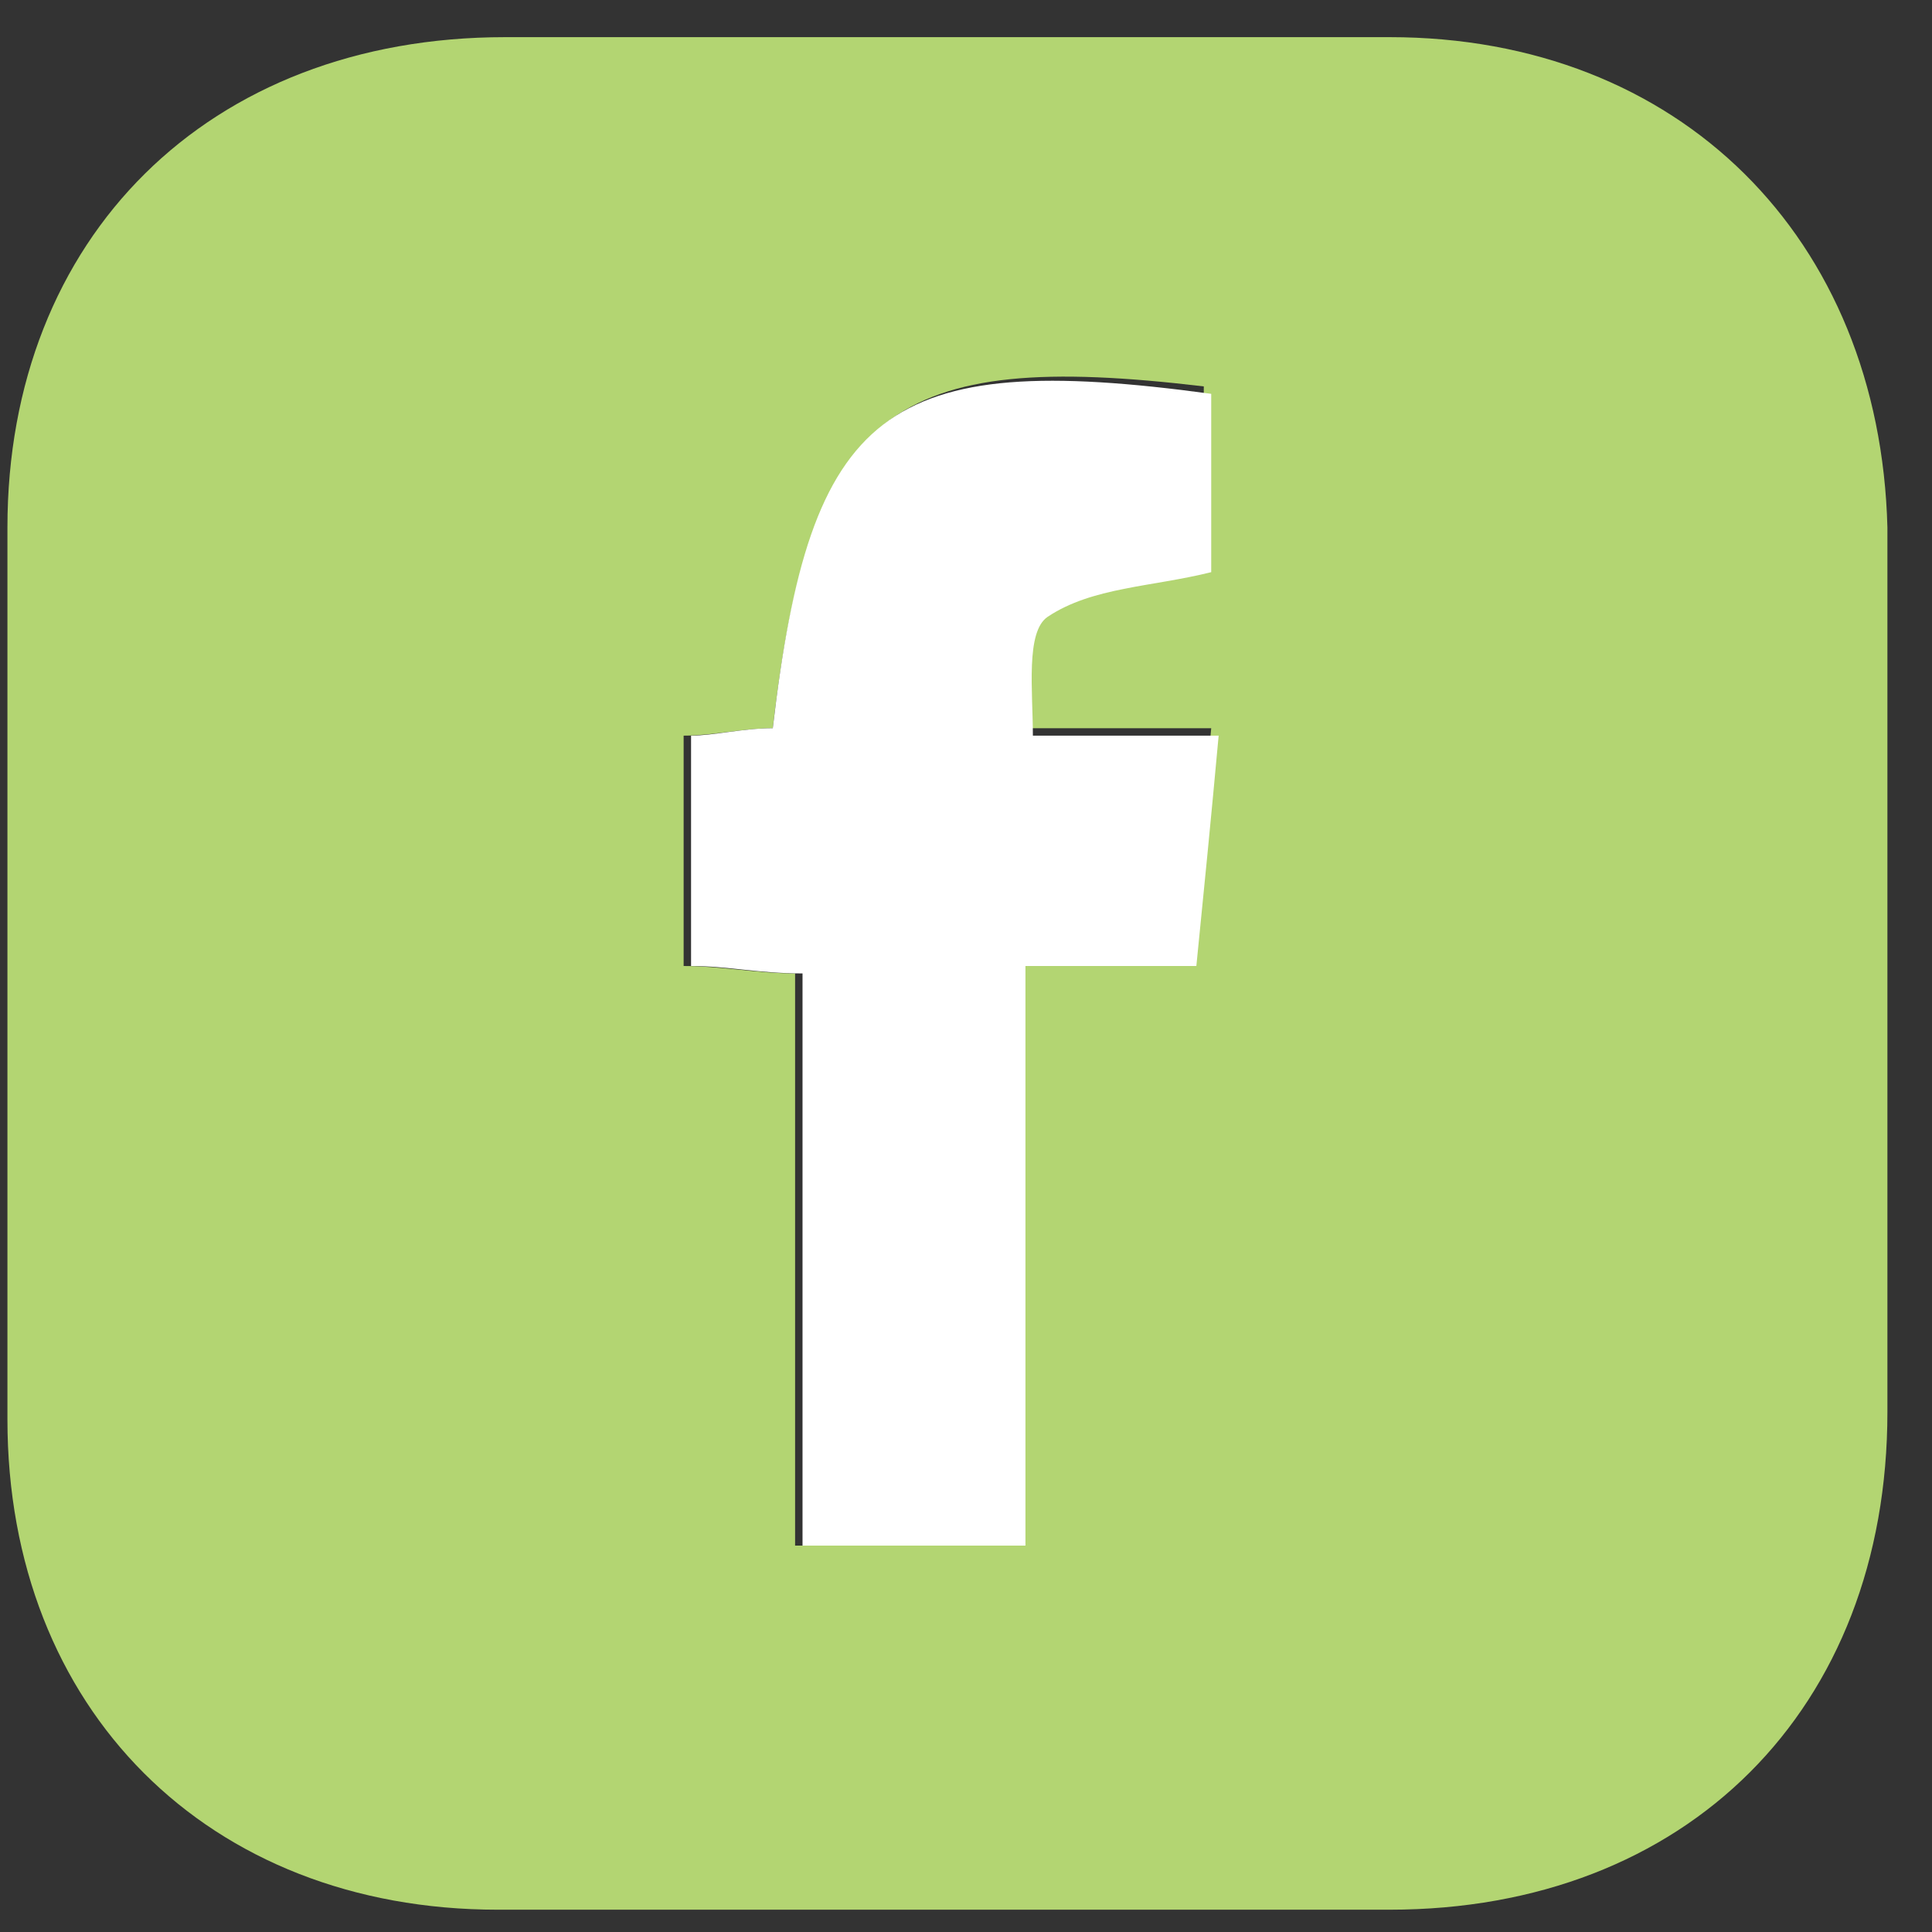
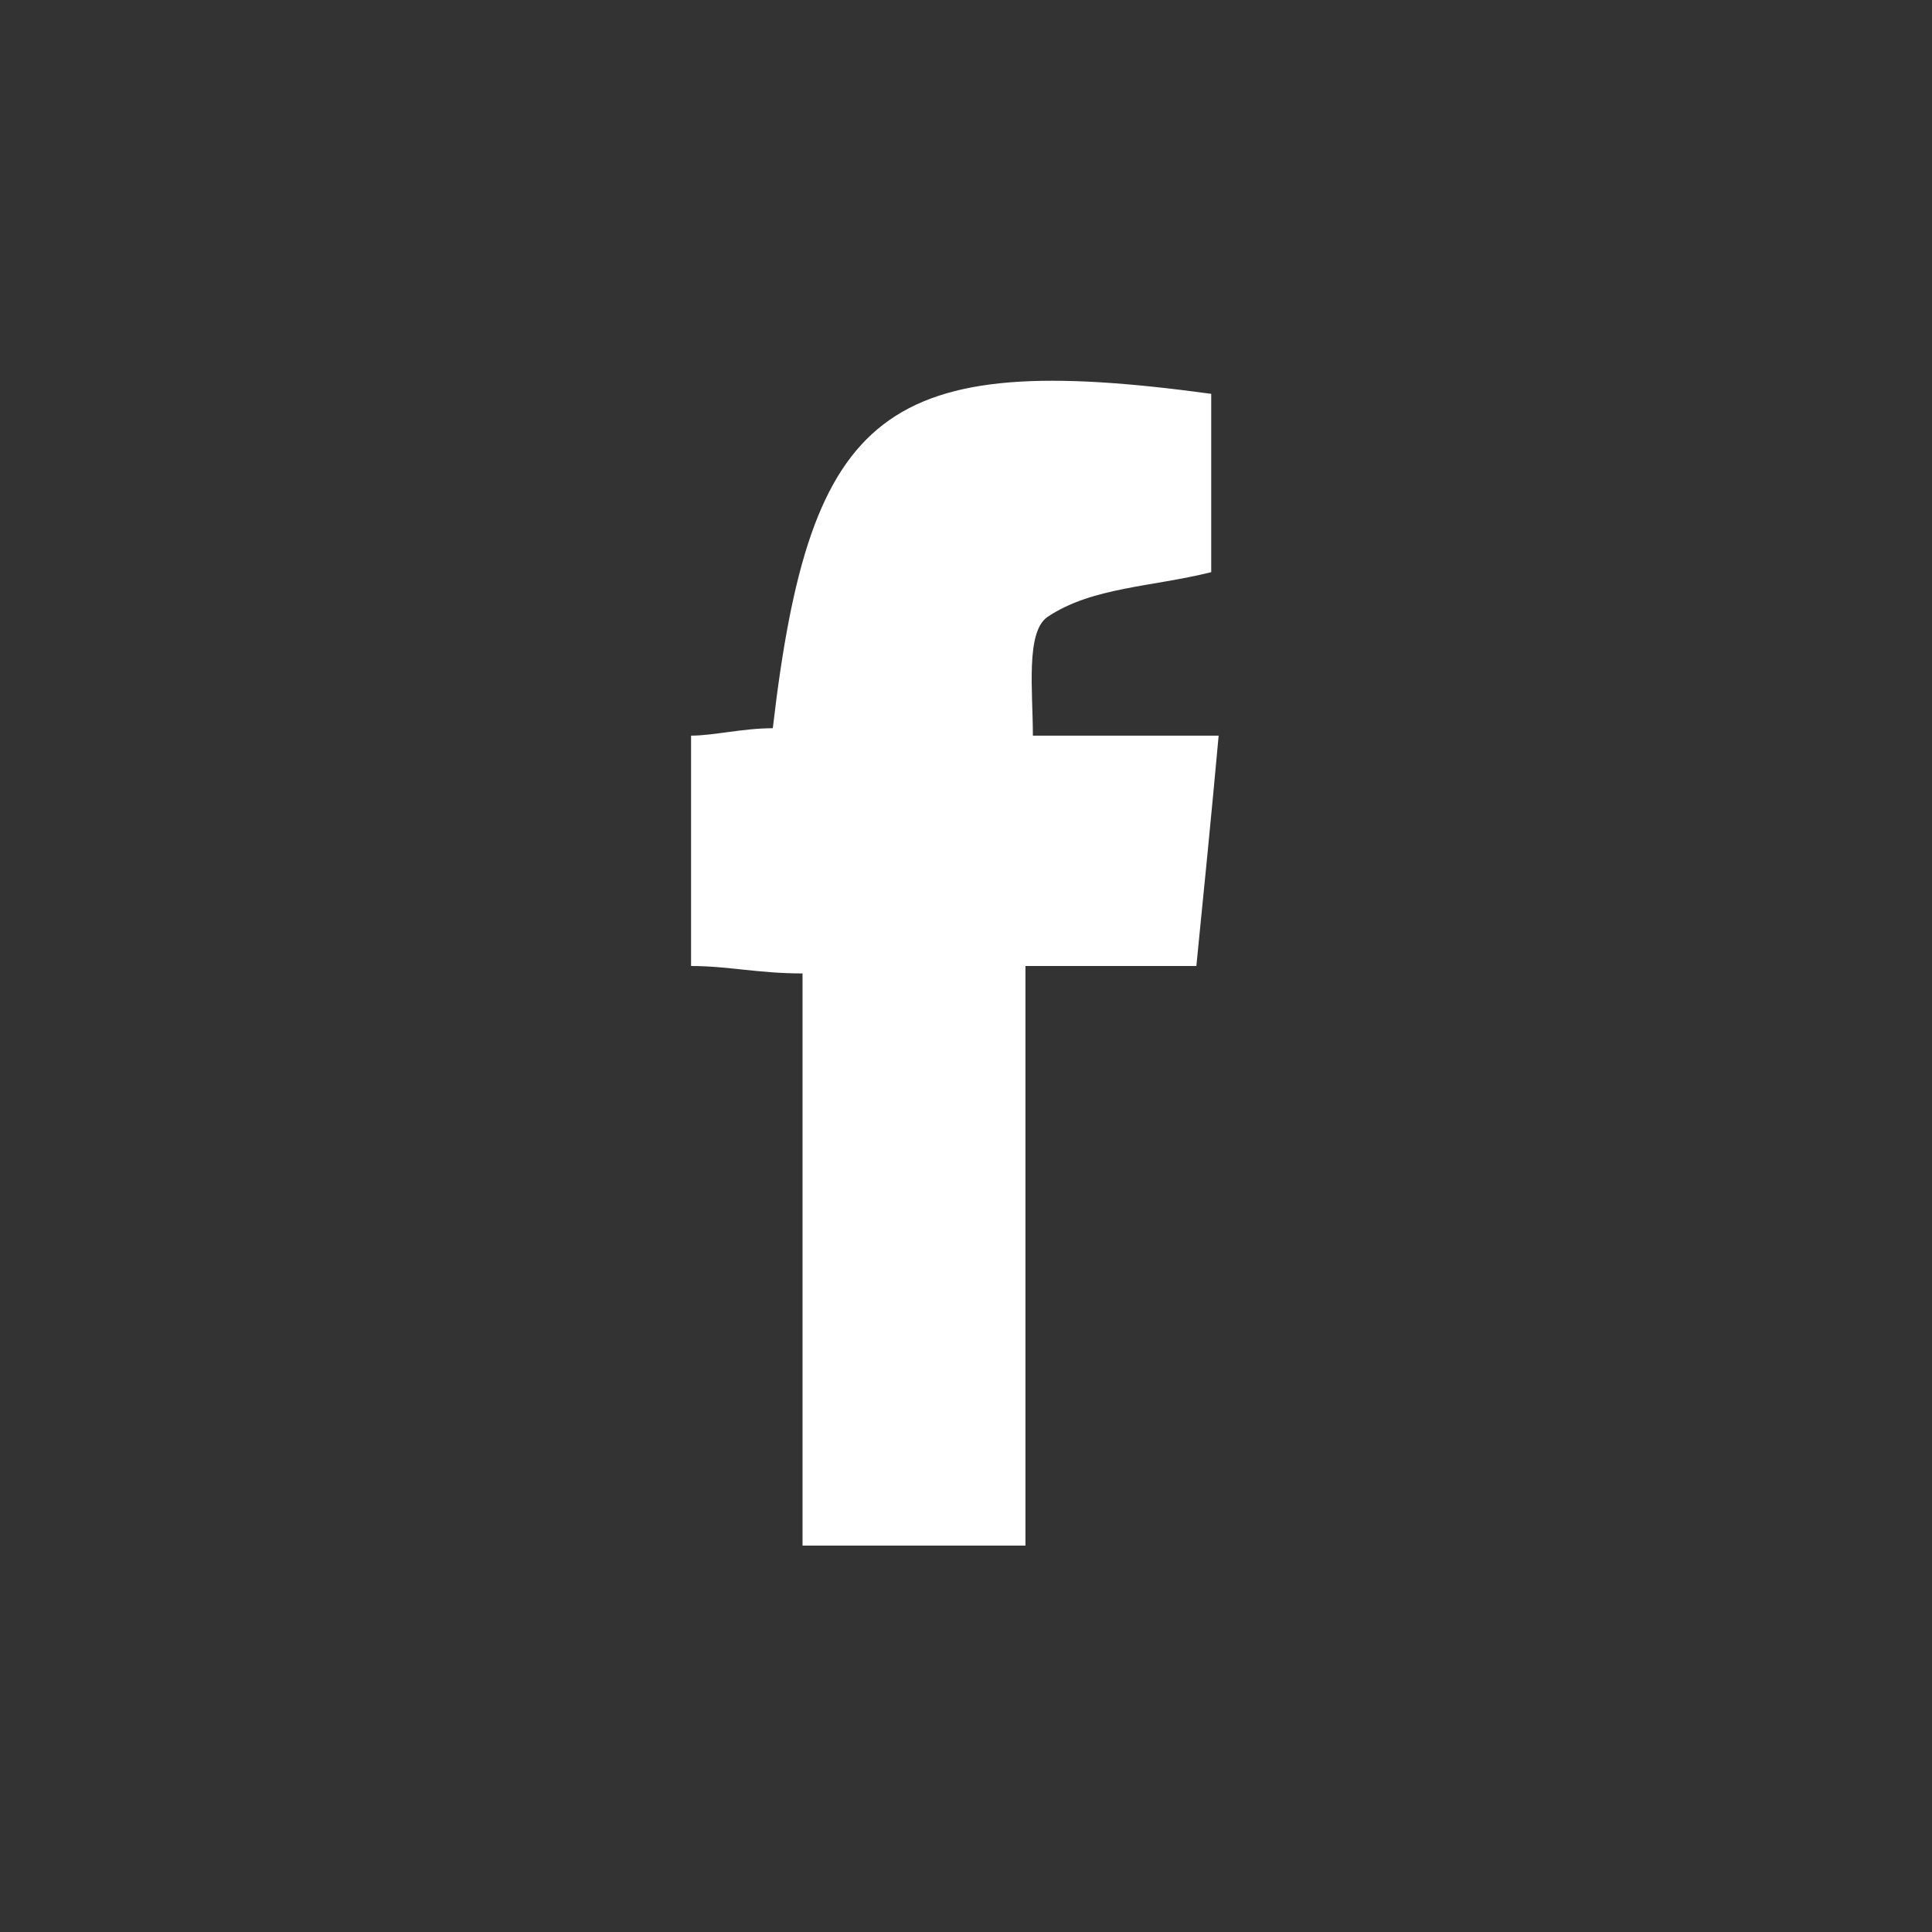
<svg xmlns="http://www.w3.org/2000/svg" version="1.1" id="Layer_1" x="0px" y="0px" viewBox="0 0 26 26" style="enable-background:new 0 0 26 26;" xml:space="preserve">
  <rect x="0" y="0" width="26" height="26" fill="#333333" stroke="none" />
  <style type="text/css">
	.st0{fill:#B3D572;}
	.st1{fill:#FFFFFF;}
</style>
  <g>
-     <path class="st0" d="M12.7,25.7c-2,0-4,0-6,0c-3.9,0-6.6-2.7-6.6-6.6c0-4,0-8,0-12c0-3.9,2.7-6.6,6.7-6.6c4,0,8,0,11.9,0   c3.9,0,6.6,2.7,6.7,6.6c0,4,0,8,0,11.9c0,4-2.7,6.7-6.7,6.7C16.7,25.7,14.7,25.7,12.7,25.7z M10.4,9.8c-0.4,0-0.8,0.1-1.2,0.1   c0,1.1,0,2.1,0,3.1c0.5,0,1,0.1,1.5,0.1c0,2.6,0,5.1,0,7.7c1,0,2,0,3,0c0-2.6,0-5.2,0-7.8c0.8,0,1.5,0,2.3,0   c0.1-1.1,0.2-2.1,0.3-3.2c-0.5,0-0.9,0-1.2,0c-0.4,0-0.8,0-1.3,0c0.1-0.7,0-1.5,0.2-1.6c0.6-0.4,1.4-0.4,2.2-0.6c0-0.3,0-0.7,0-1.2   c0-0.4,0-0.8,0-1.2C12,4.7,10.9,5.5,10.4,9.8z" />
    <path class="st1" d="M10.4,9.8c0.5-4.3,1.5-5.1,5.9-4.5c0,0.4,0,0.8,0,1.2c0,0.4,0,0.8,0,1.2c-0.8,0.2-1.6,0.2-2.2,0.6   c-0.3,0.2-0.2,1-0.2,1.6c0.5,0,0.9,0,1.3,0c0.4,0,0.8,0,1.2,0C16.3,11,16.2,12,16.1,13c-0.8,0-1.5,0-2.3,0c0,2.6,0,5.2,0,7.8   c-1,0-2,0-3,0c0-2.6,0-5.1,0-7.7c-0.6,0-1-0.1-1.5-0.1c0-1,0-2,0-3.1C9.6,9.9,10,9.8,10.4,9.8z" />
  </g>
</svg>